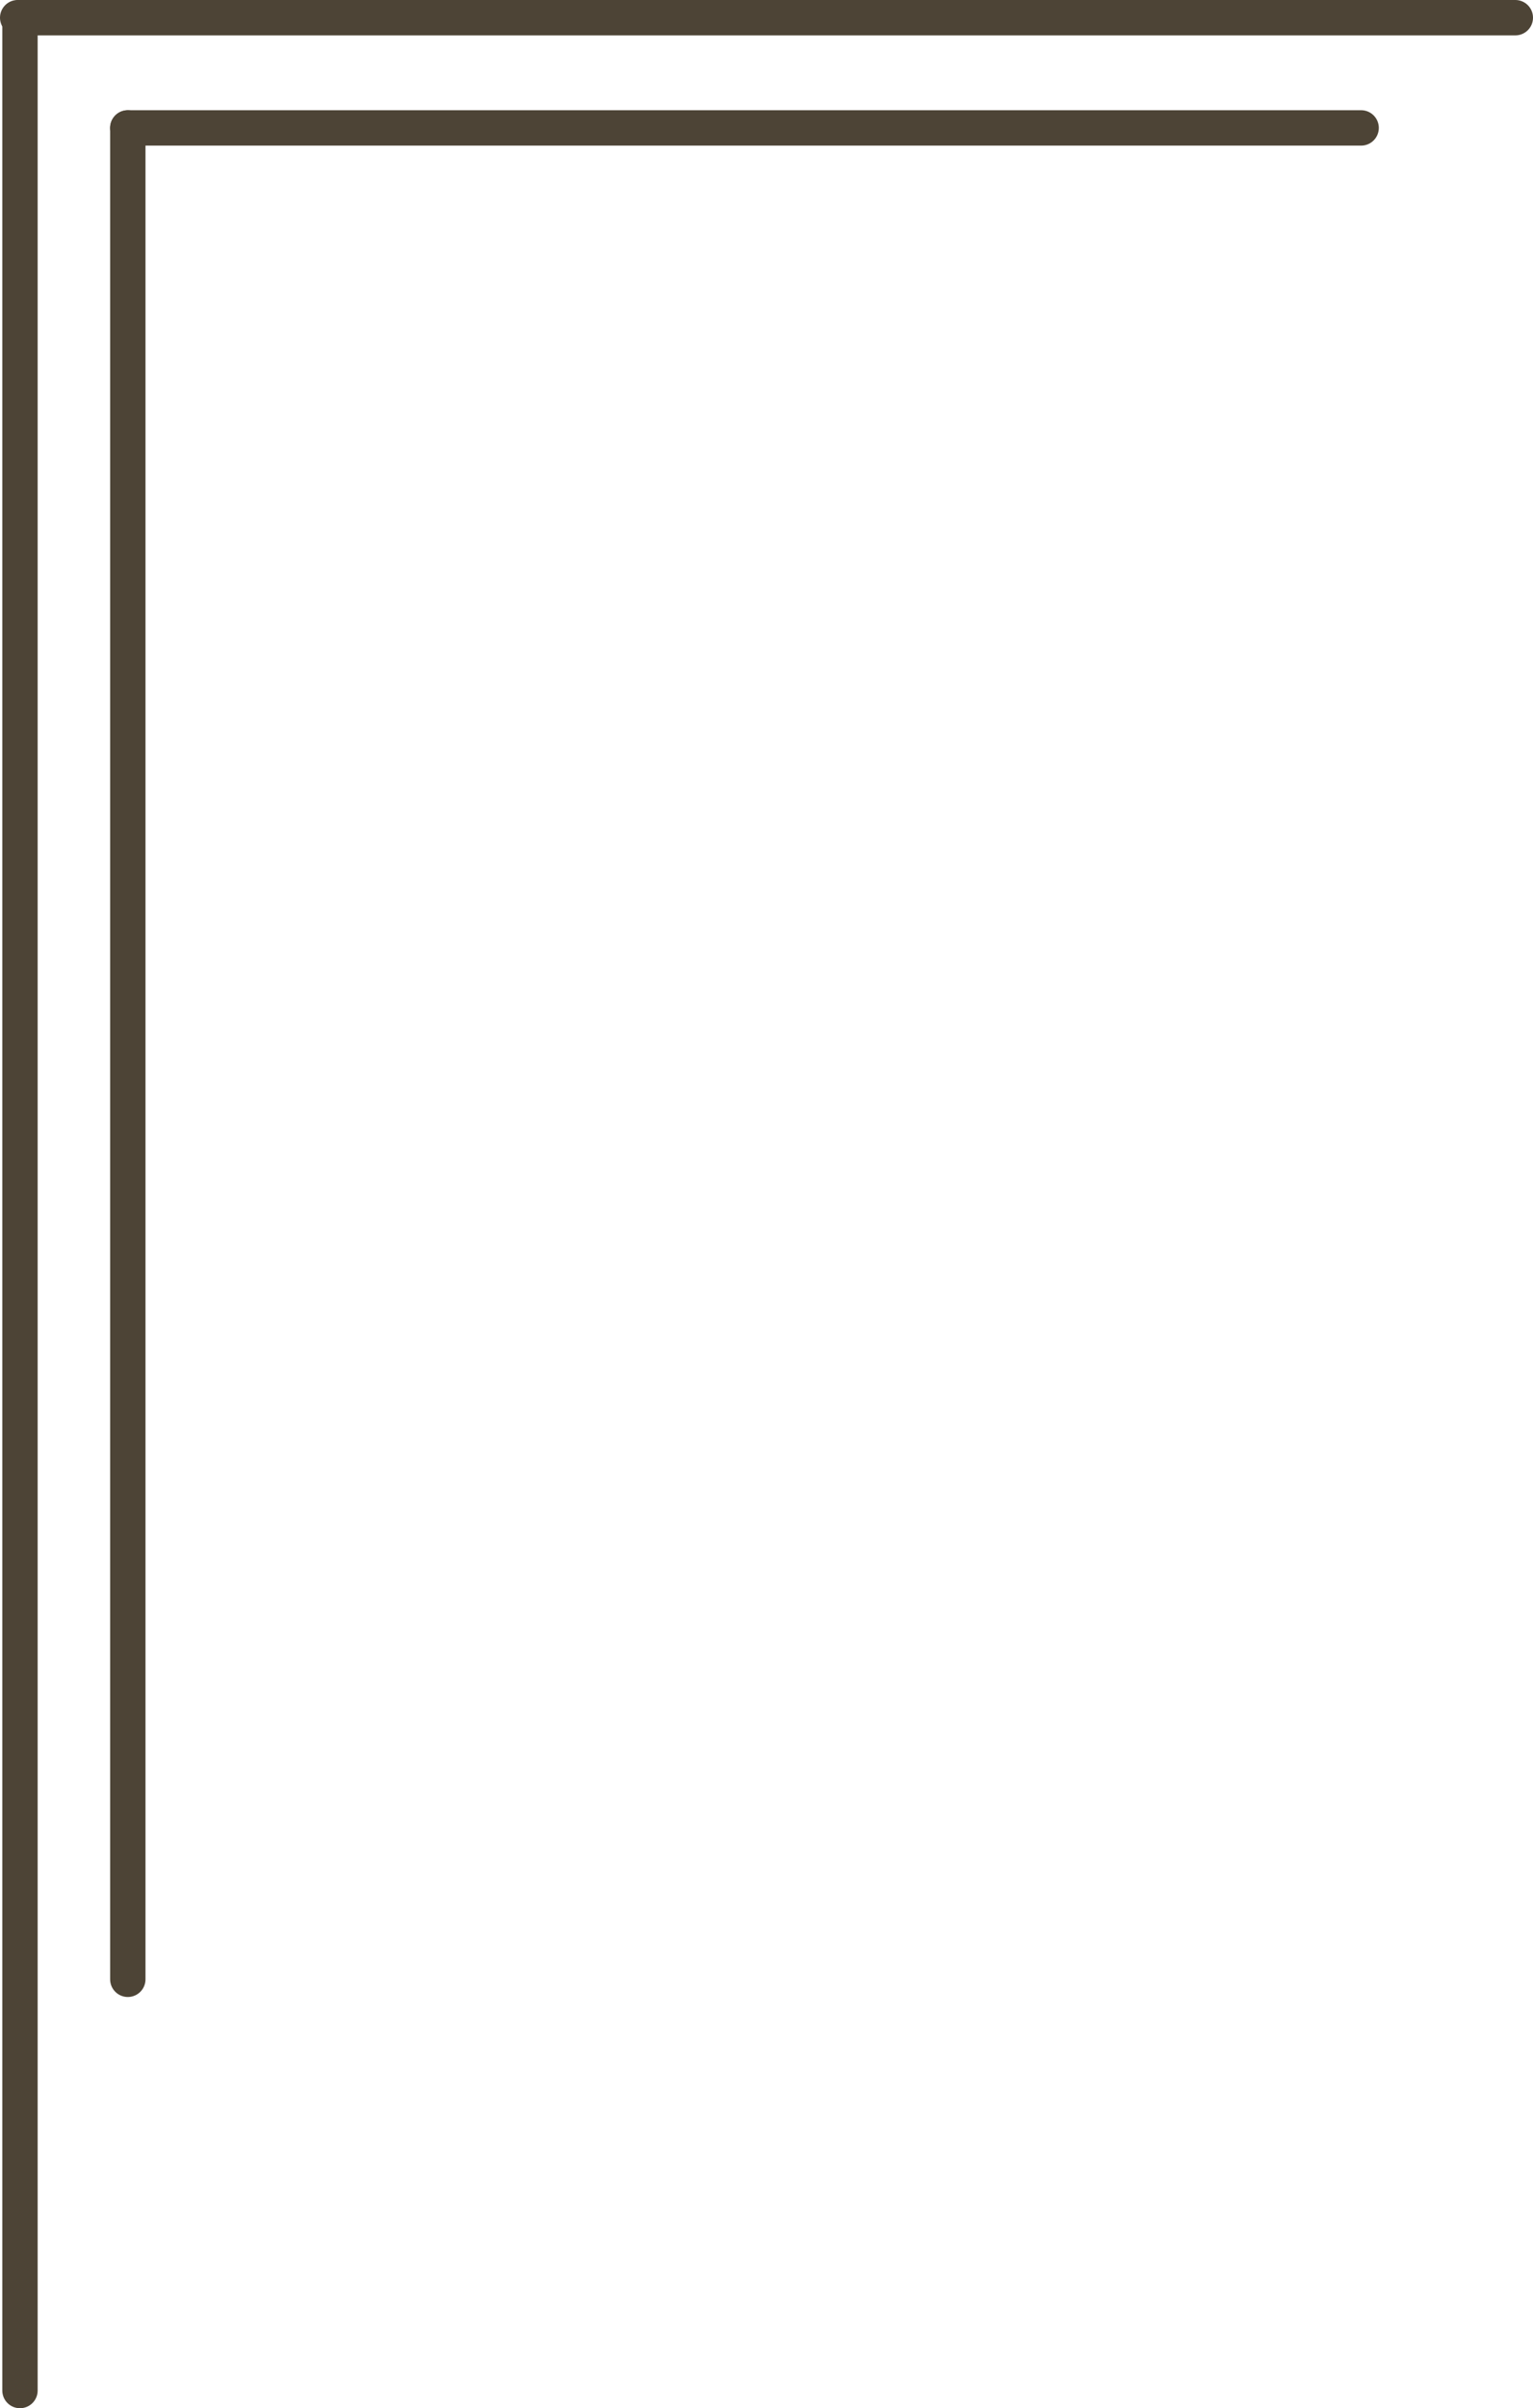
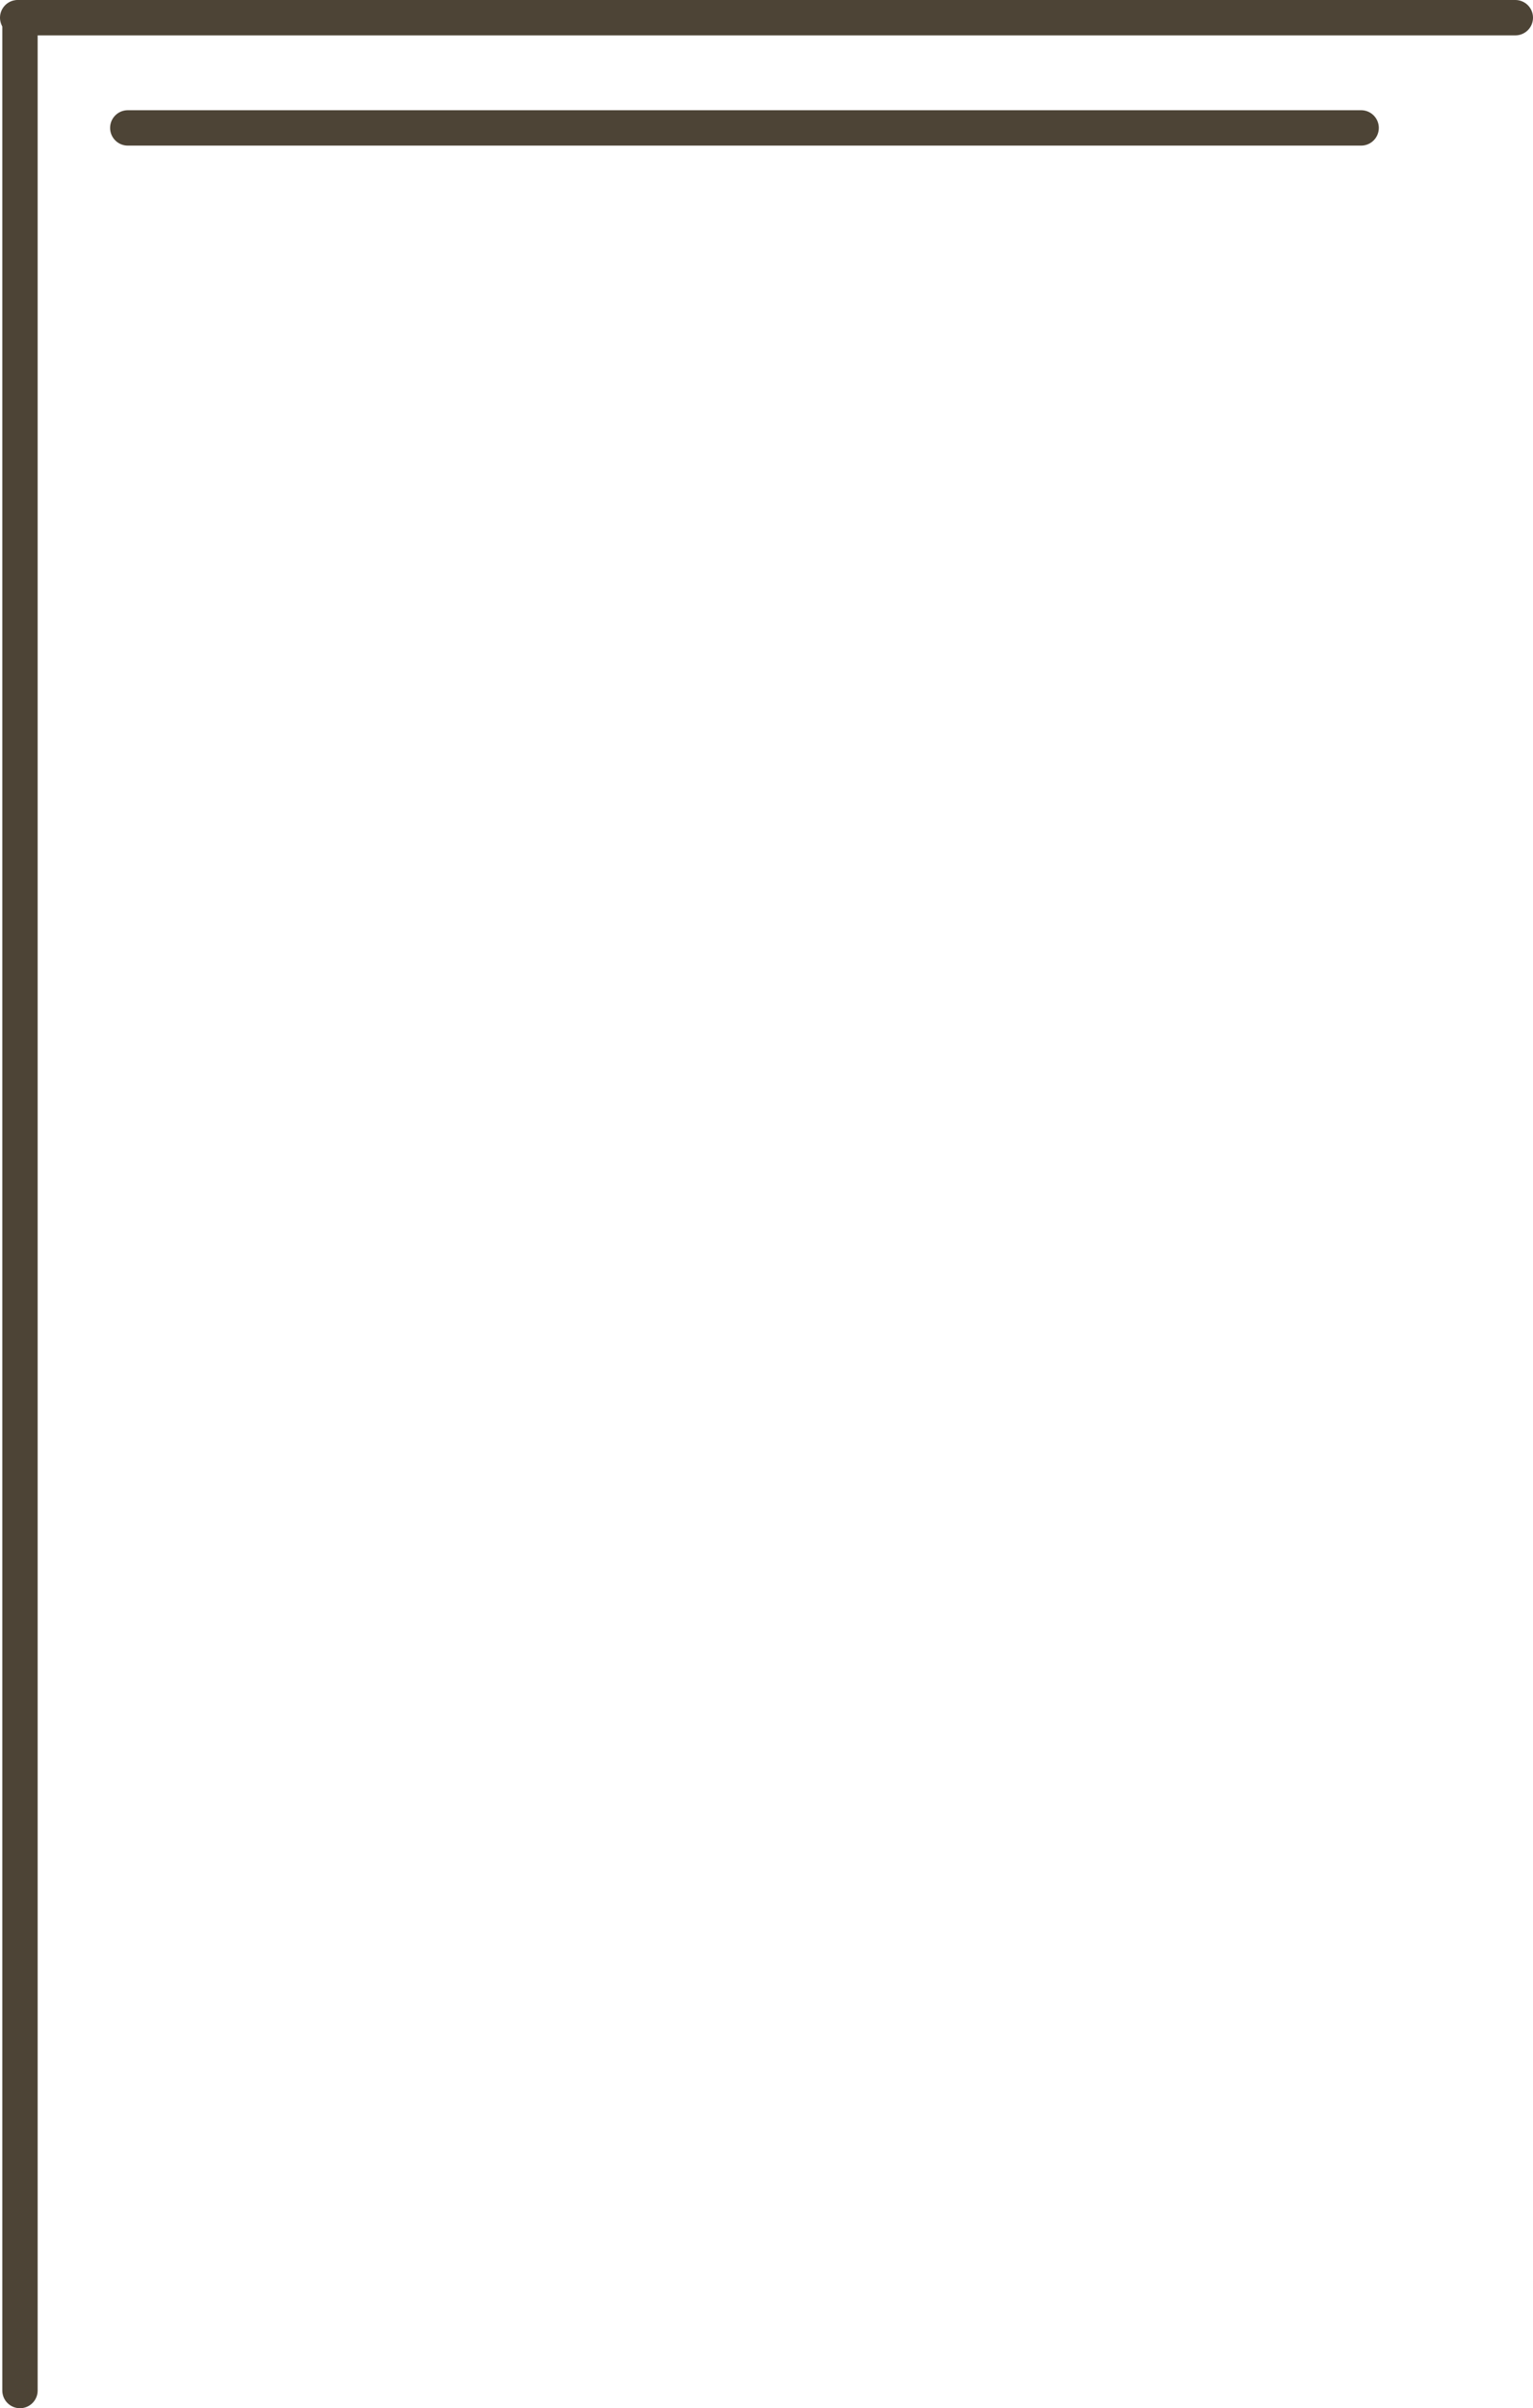
<svg xmlns="http://www.w3.org/2000/svg" width="43.358" height="68.061" viewBox="0 0 43.358 68.061">
  <g id="グループ_17019" data-name="グループ 17019" transform="translate(0.5 0.5)">
    <g id="グループ_16999" data-name="グループ 16999" transform="translate(0 0)">
      <line id="線_51" data-name="線 51" y2="67.061" transform="translate(0.065)" fill="none" stroke="#4d4436" stroke-linecap="round" stroke-width="1" />
      <line id="線_52" data-name="線 52" y2="42.358" transform="translate(42.358 0) rotate(90)" fill="none" stroke="#4d4436" stroke-linecap="round" stroke-width="1" />
    </g>
-     <path id="パス_19977" data-name="パス 19977" d="M0,0V52.324" transform="translate(3.115 3.115)" fill="none" stroke="#4d4436" stroke-linecap="round" stroke-width="1" />
    <path id="パス_19978" data-name="パス 19978" d="M0,0V34.883" transform="translate(37.997 3.115) rotate(90)" fill="none" stroke="#4d4436" stroke-linecap="round" stroke-width="1" />
  </g>
</svg>